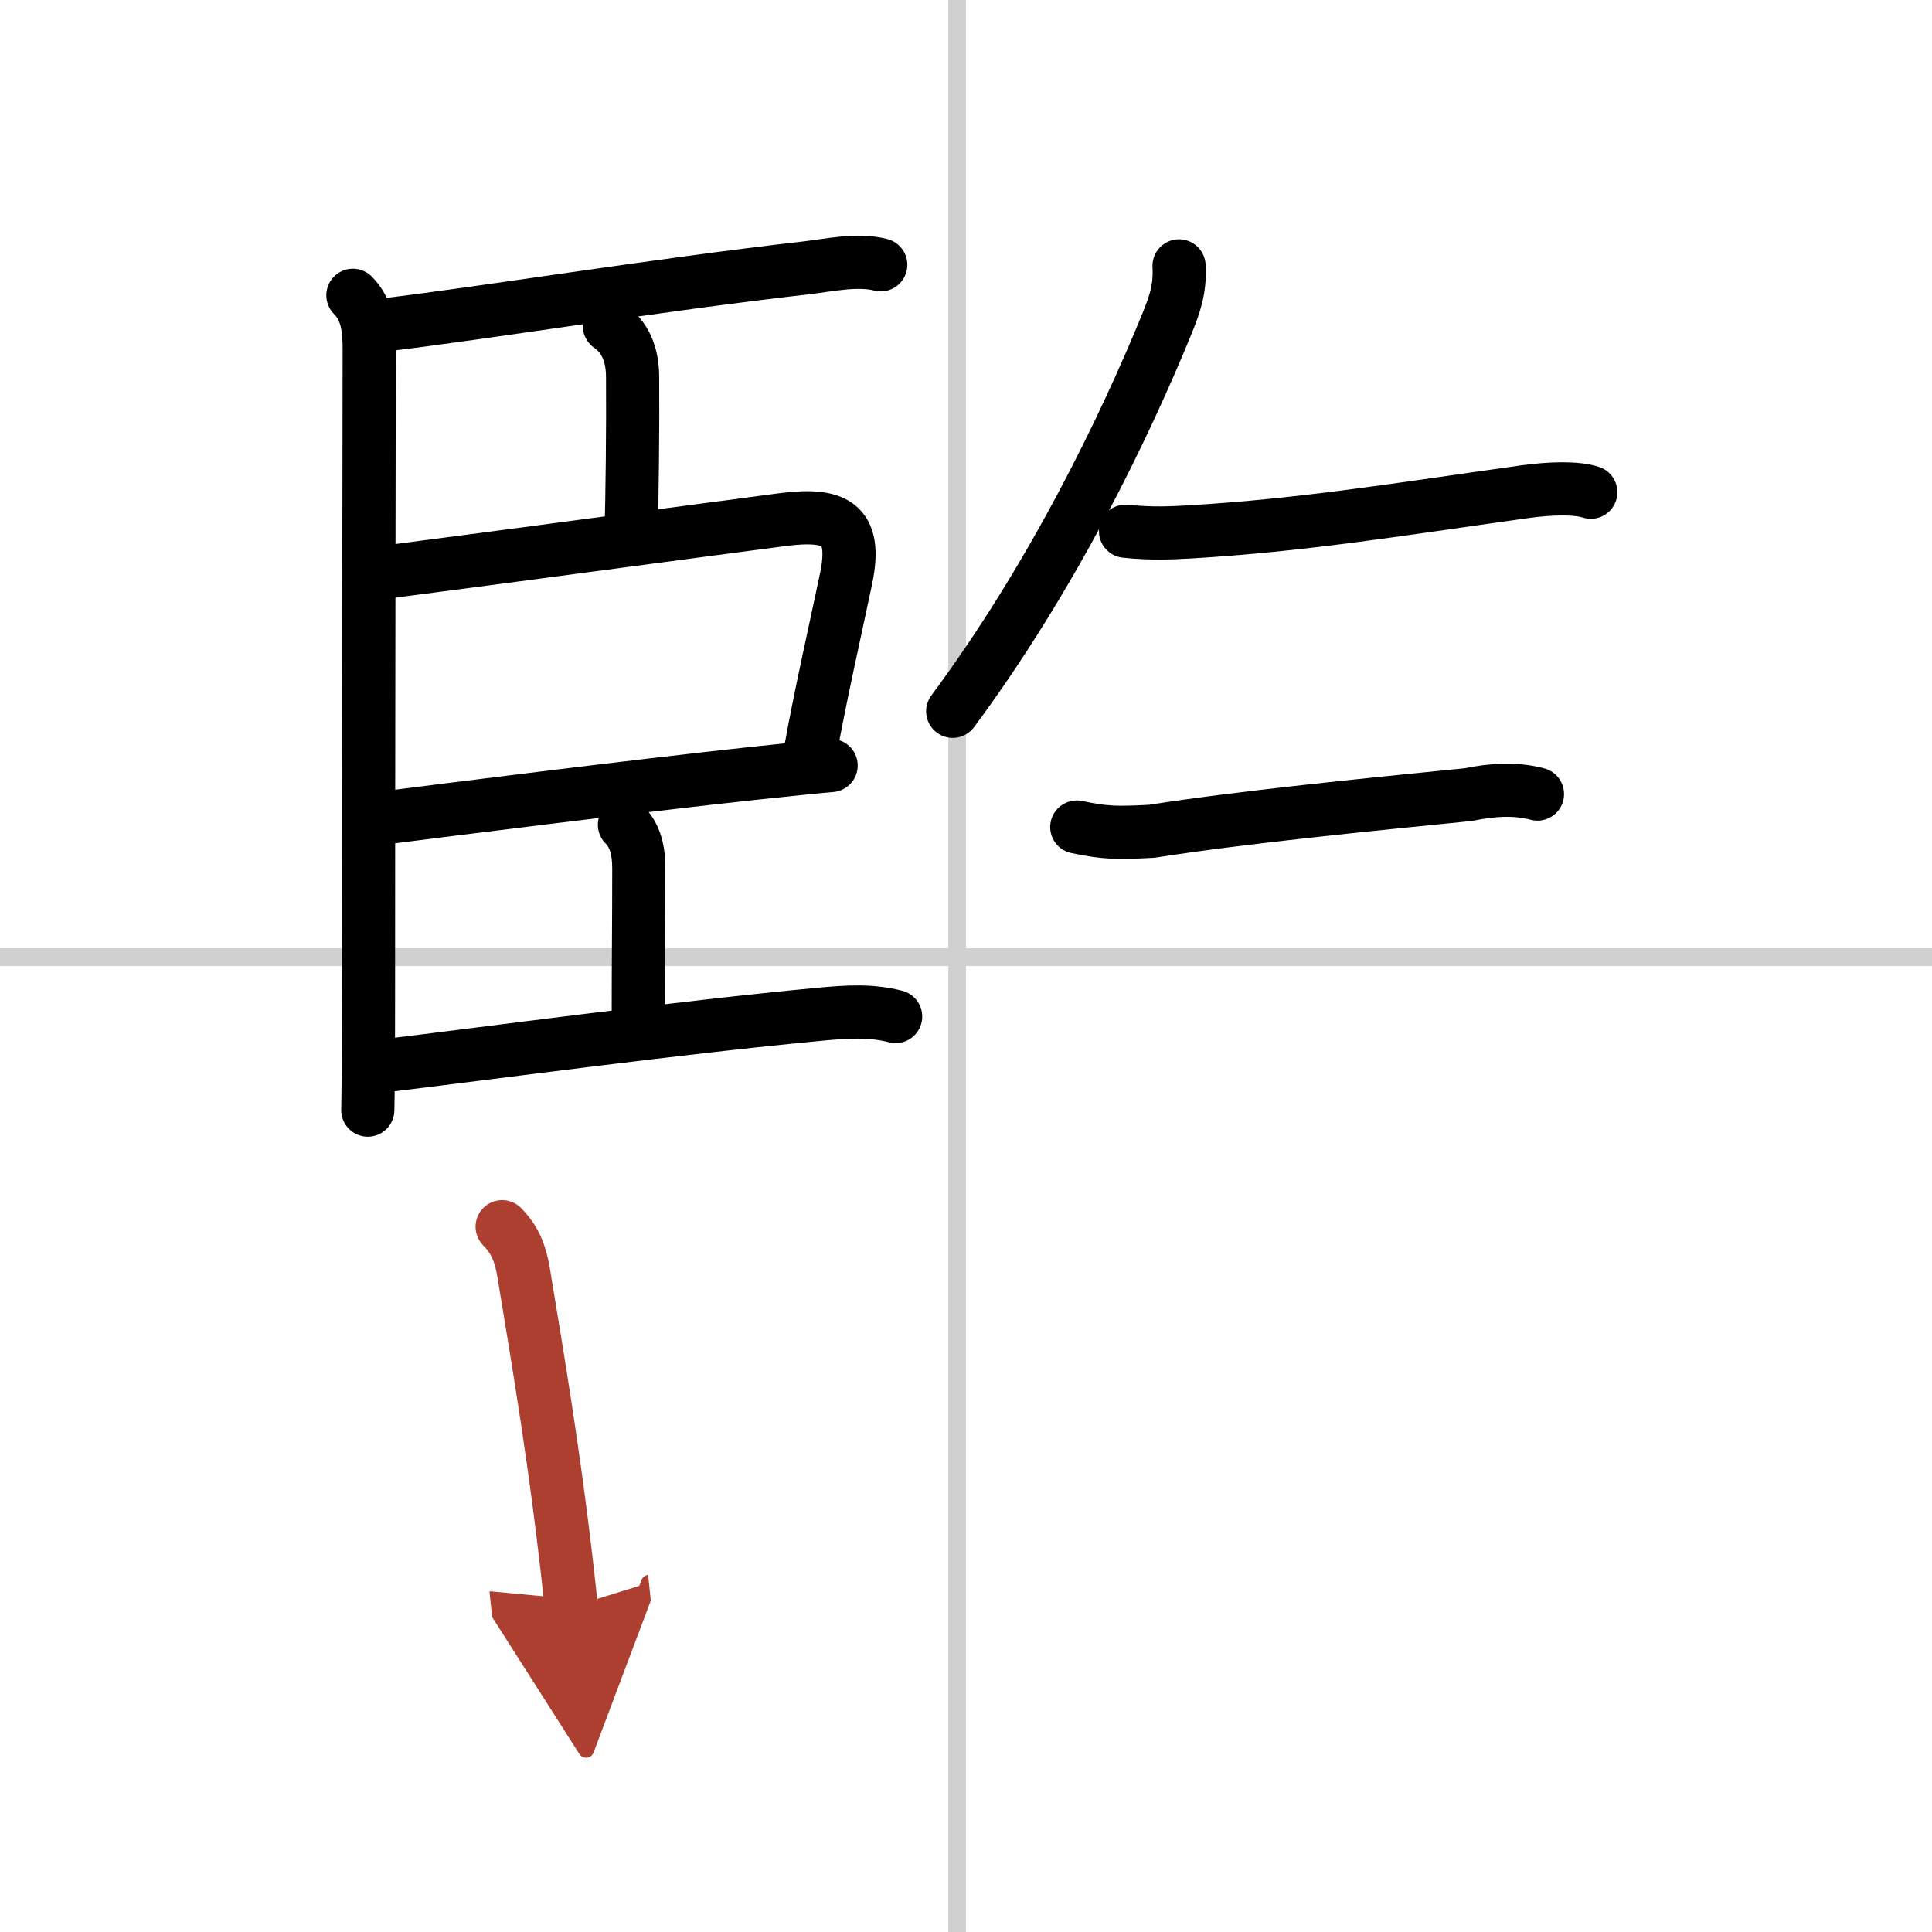
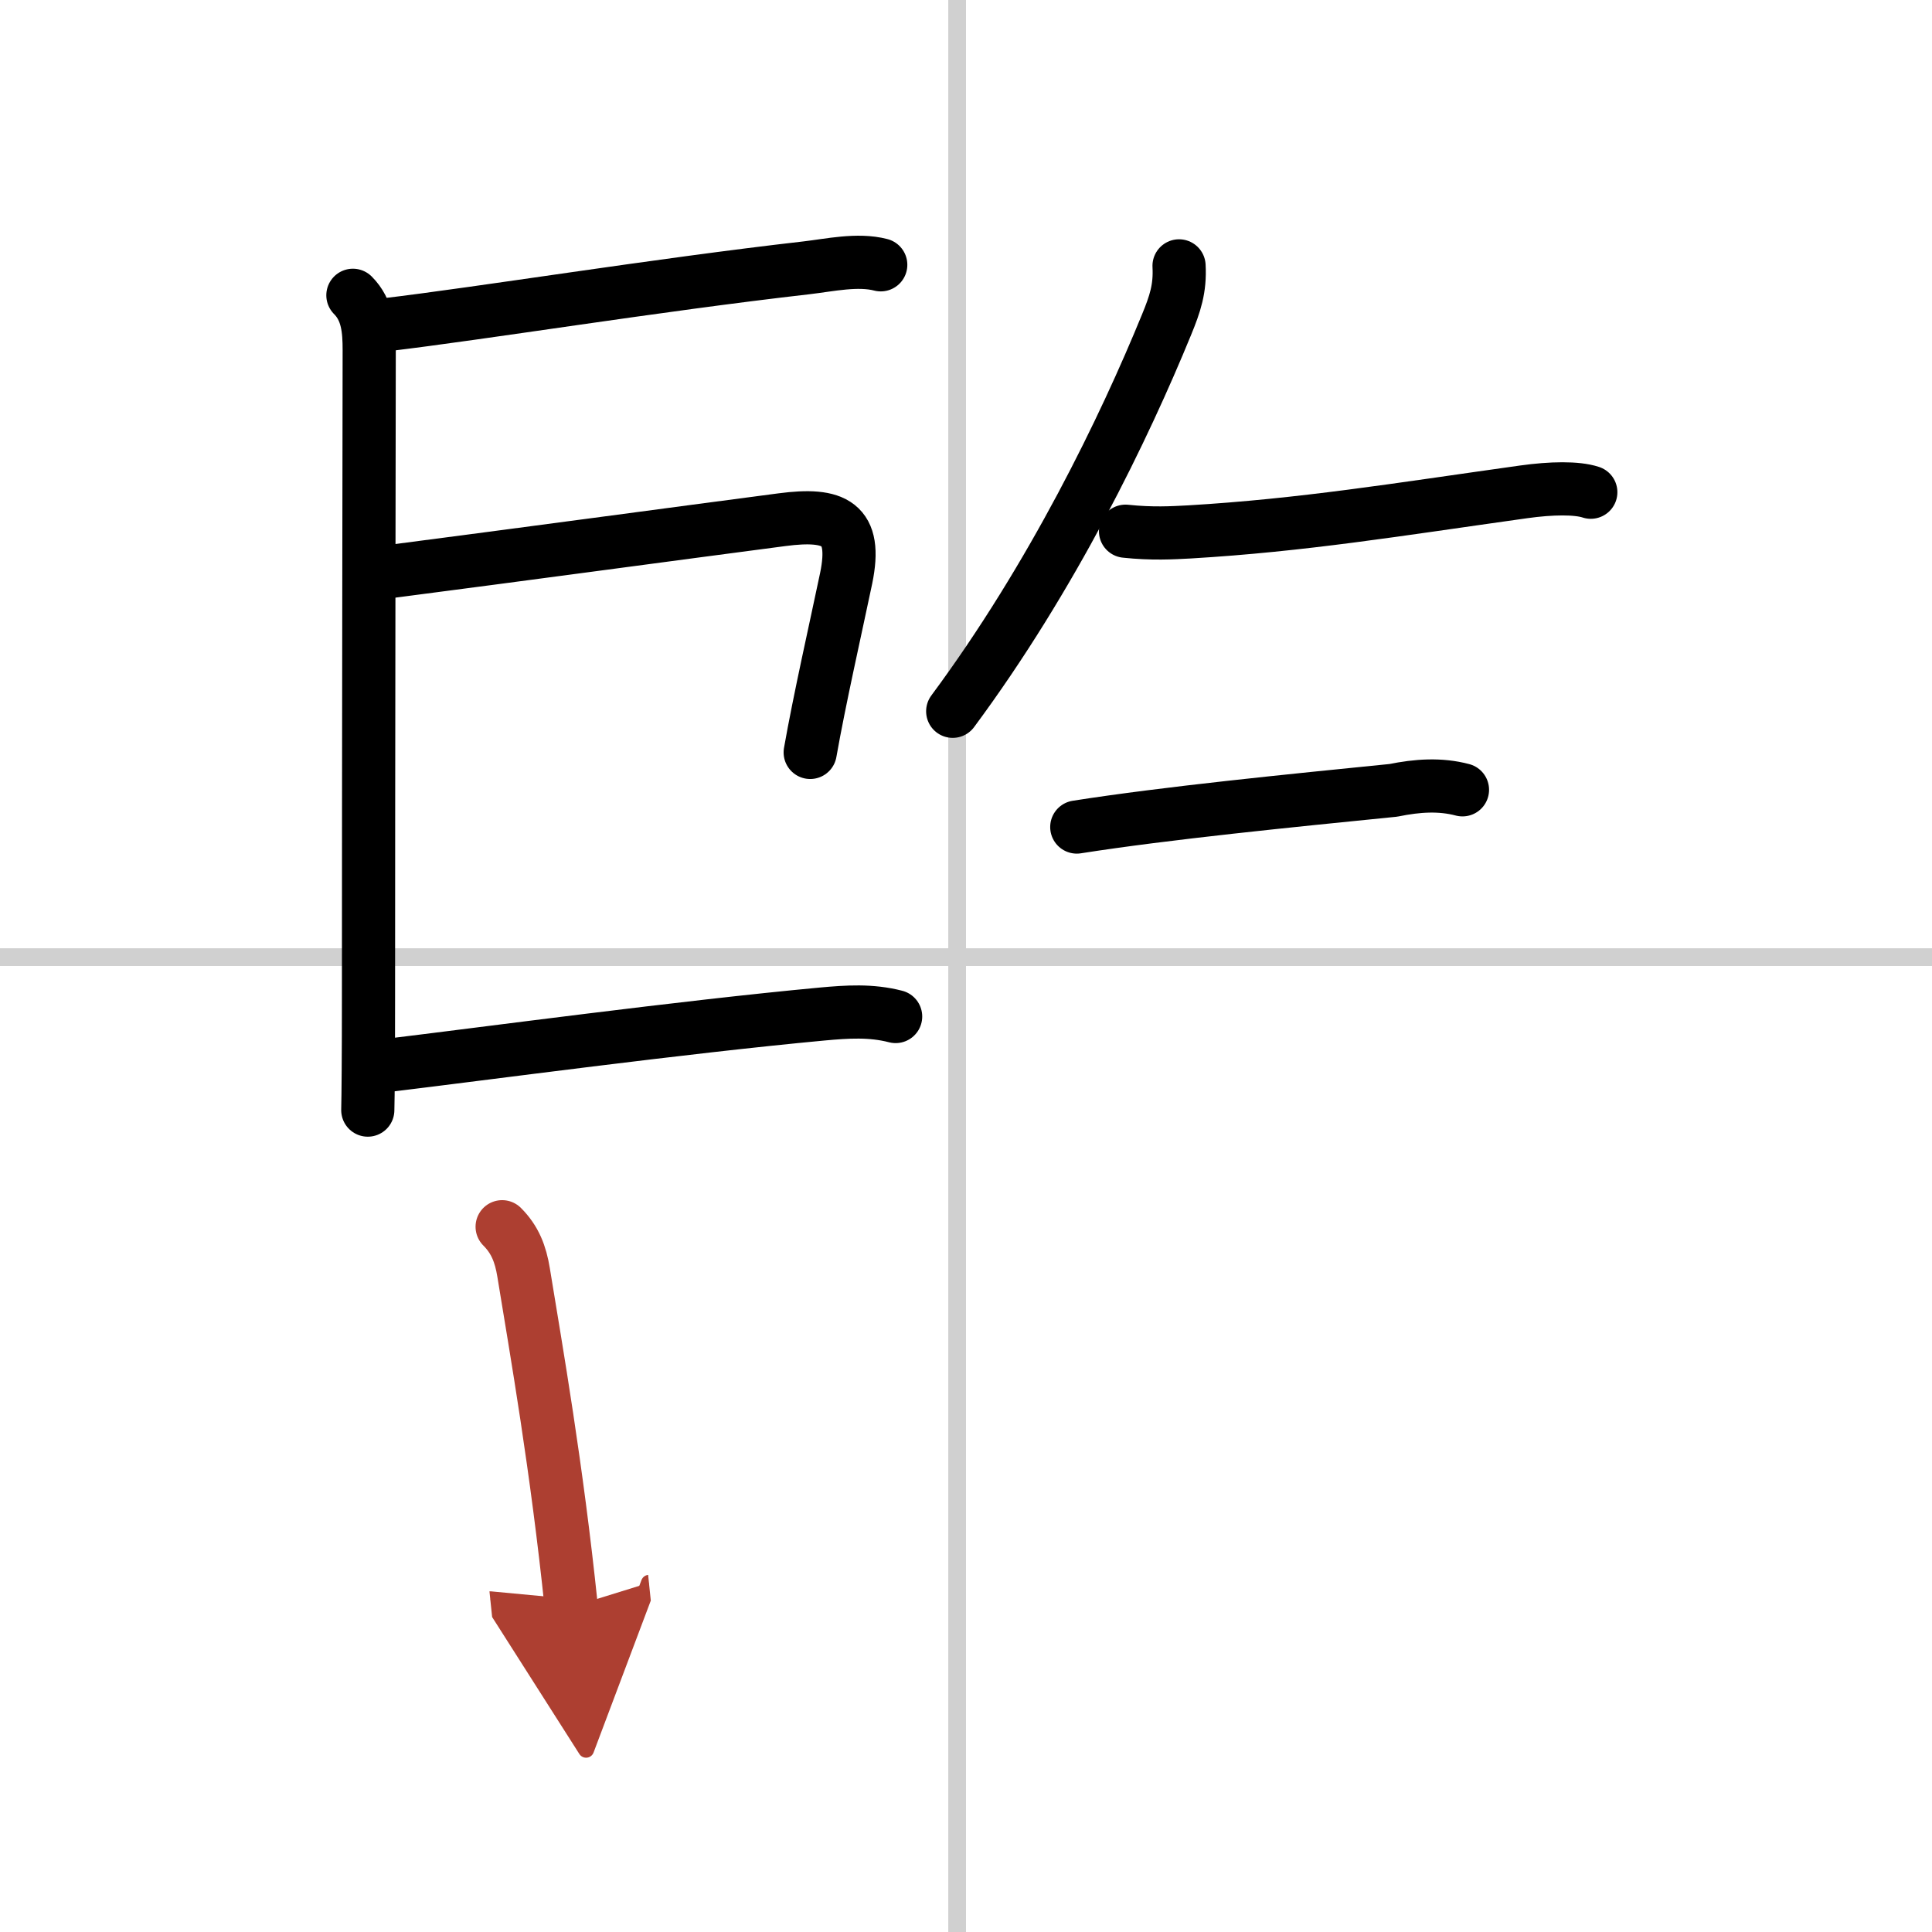
<svg xmlns="http://www.w3.org/2000/svg" width="400" height="400" viewBox="0 0 109 109">
  <defs>
    <marker id="a" markerWidth="4" orient="auto" refX="1" refY="5" viewBox="0 0 10 10">
      <polyline points="0 0 10 5 0 10 1 5" fill="#ad3f31" stroke="#ad3f31" />
    </marker>
  </defs>
  <g fill="none" stroke="#000" stroke-linecap="round" stroke-linejoin="round" stroke-width="3">
    <rect width="100%" height="100%" fill="#fff" stroke="#fff" />
    <line x1="54" x2="54" y2="109" stroke="#d0d0d0" stroke-width="1" />
    <line x2="109" y1="54" y2="54" stroke="#d0d0d0" stroke-width="1" />
    <path d="m19.91 16.66c0.84 0.84 0.92 1.96 0.92 3.1 0 0.46-0.04 24.24-0.04 36.49 0 3.2-0.02 5.63-0.04 6.38" />
    <path d="m21.69 18.33c5.56-0.66 15.24-2.24 23.81-3.22 1.3-0.15 2.88-0.51 4.19-0.17" />
-     <path d="m34.38 18.39c0.88 0.61 1.3 1.58 1.31 2.85 0.02 2.93-0.02 6.58-0.09 9.06" />
    <path d="m21.89 32.26c7.48-0.97 16.5-2.19 22.23-2.94 2.97-0.39 4.26 0.19 3.62 3.3-0.6 2.86-1.51 6.87-2.03 9.83" />
-     <path d="m22.18 46.08c2.59-0.33 13.47-1.71 20.35-2.45 2.05-0.22 3.63-0.38 4.36-0.44" />
-     <path d="m35.23 46.53c0.62 0.62 0.81 1.47 0.81 2.47 0 3.29-0.03 4.89-0.03 8.5" />
    <path d="m21.76 60.12c5.79-0.7 16.68-2.17 24.62-2.91 1.42-0.13 2.76-0.22 4.15 0.14" />
    <path d="m66.52 15c0.07 1.27-0.22 2.14-0.71 3.33-2.37 5.79-6.43 14.21-12.06 21.8" />
    <path d="m63.5 29.97c1.5 0.16 2.65 0.09 3.6 0.04 6.4-0.38 11.65-1.25 18.86-2.26 1.57-0.22 3-0.24 3.79 0.02" />
-     <path d="M60.75,46.66C62.38,47,63,47,64.98,46.9c5.11-0.8,11.99-1.48,17.86-2.07c1.37-0.28,2.65-0.36,3.9-0.03" />
+     <path d="M60.75,46.66c5.11-0.8,11.99-1.48,17.86-2.07c1.37-0.28,2.65-0.36,3.9-0.03" />
    <path d="m28.33 69.21c0.73 0.73 1.04 1.54 1.21 2.58 0.73 4.47 1.87 10.97 2.69 18.87" marker-end="url(#a)" stroke="#ad3f31" />
  </g>
</svg>